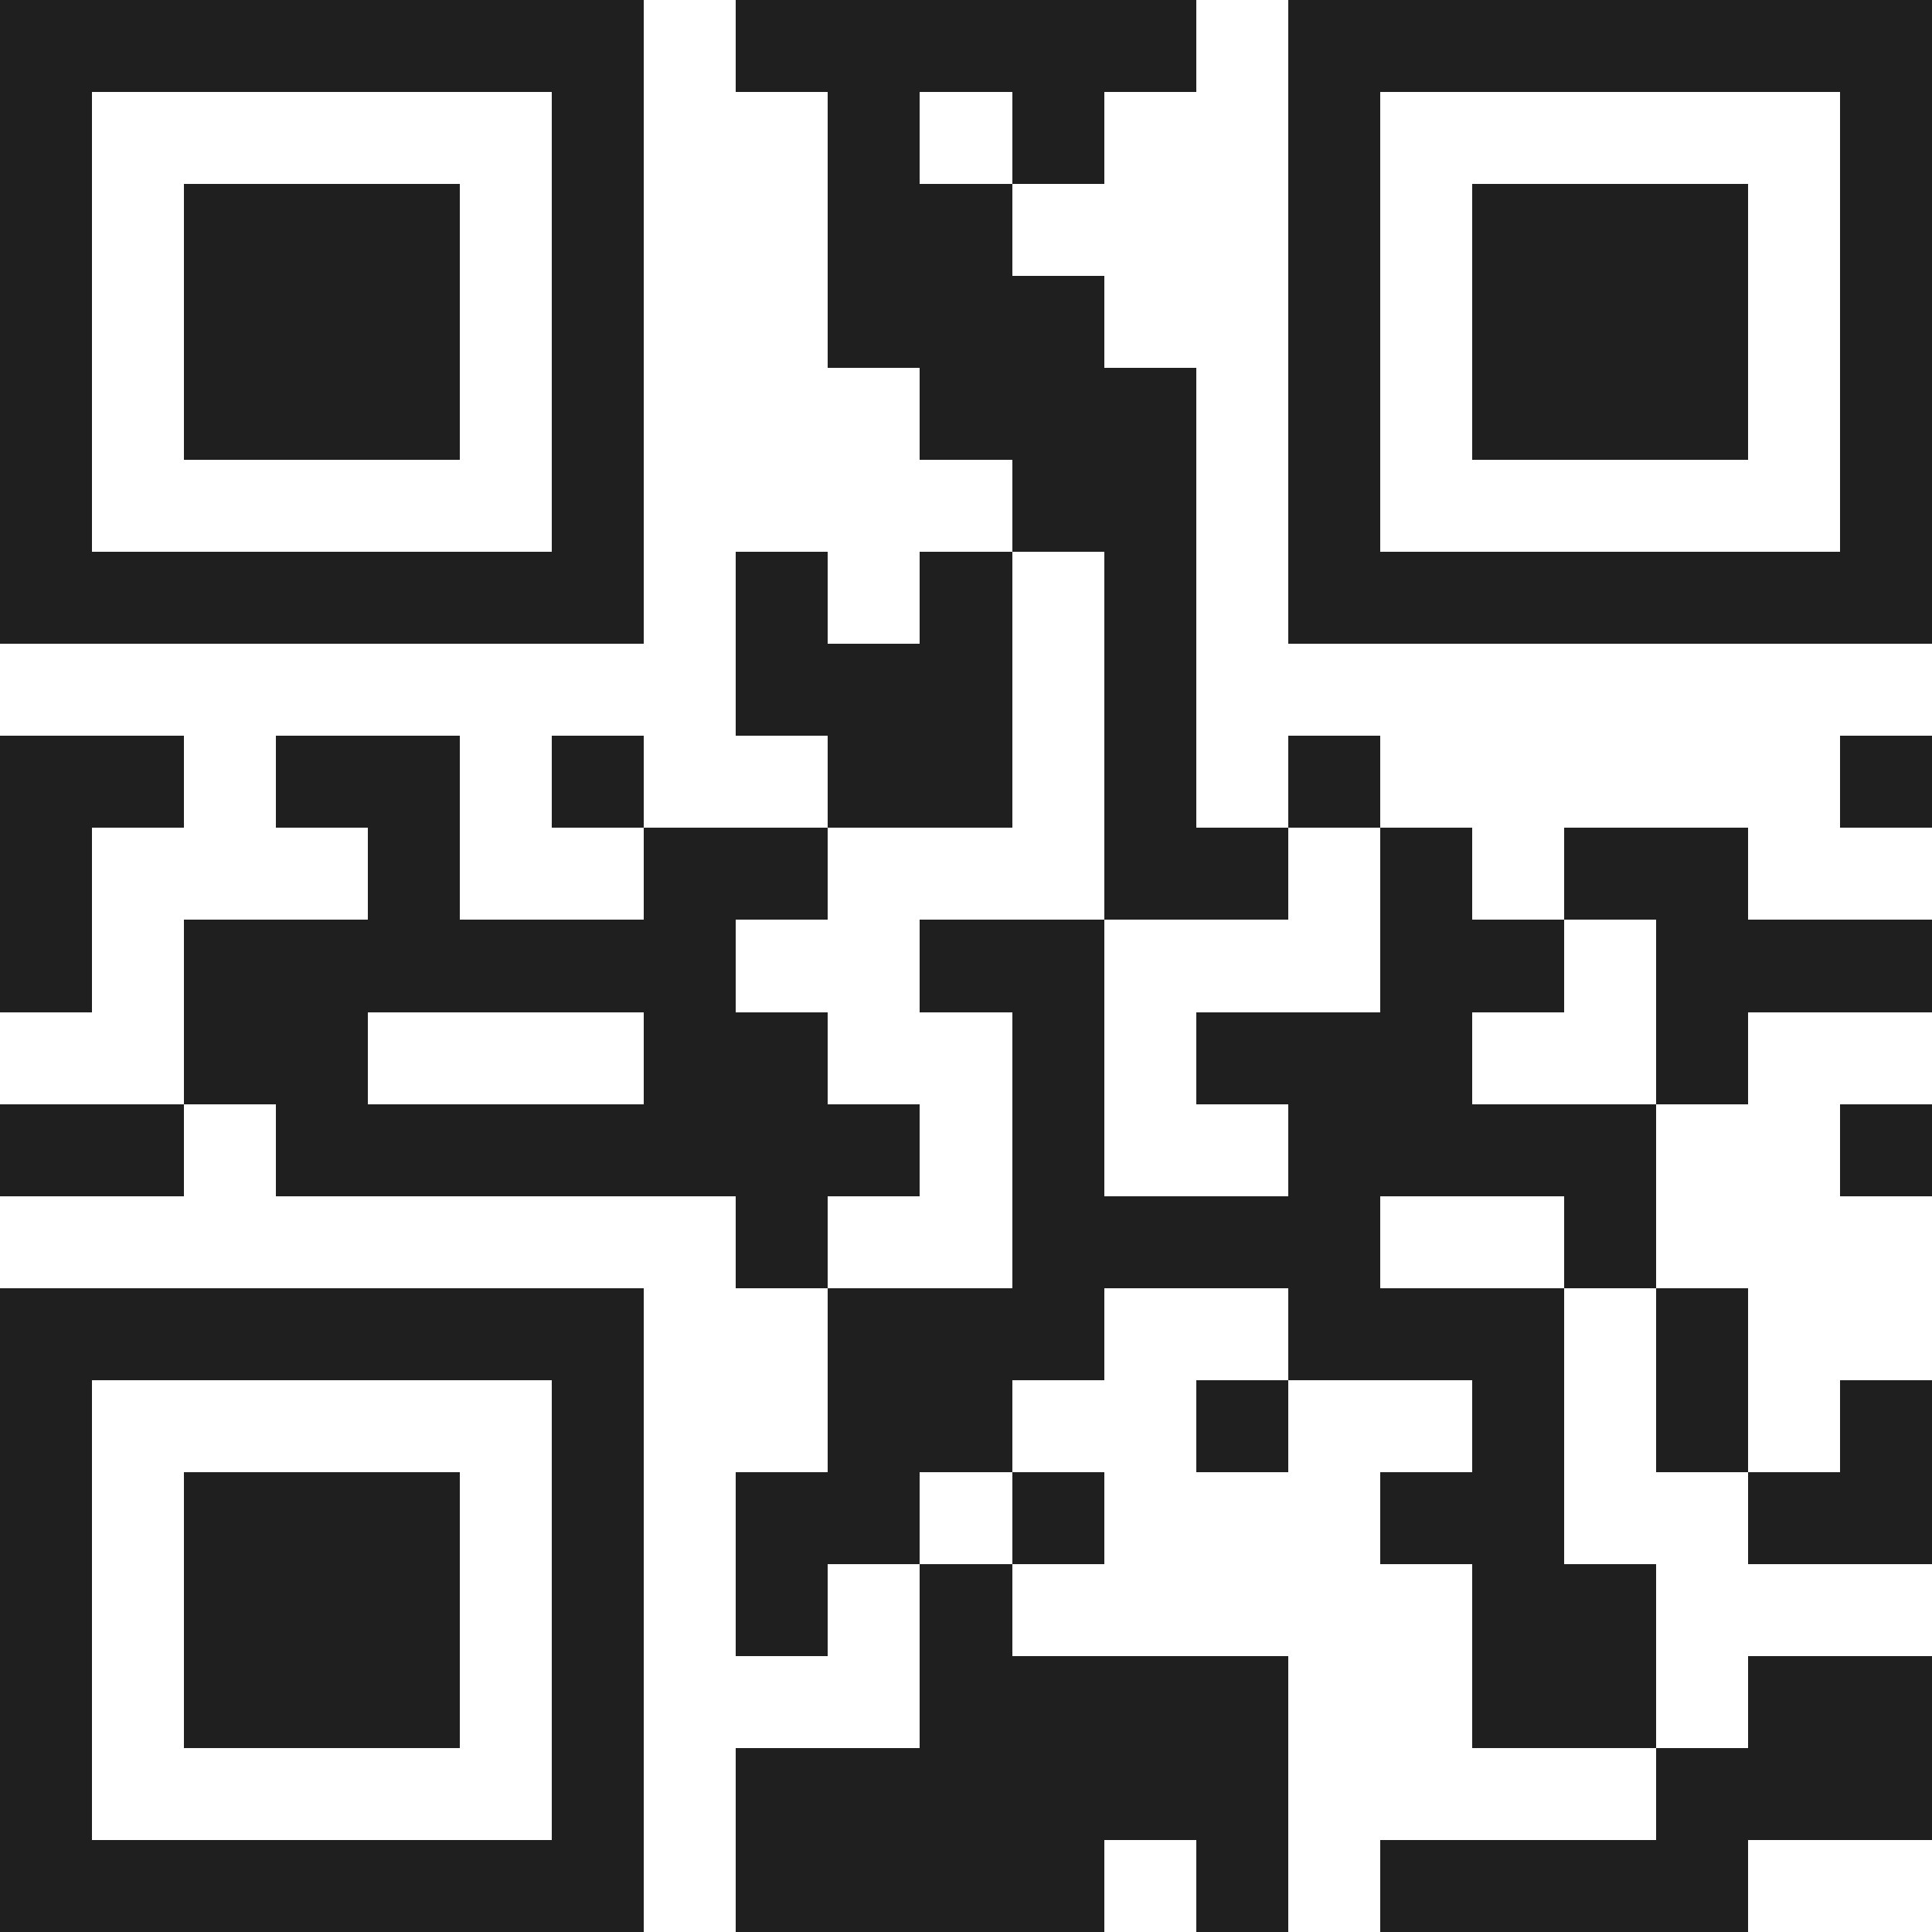
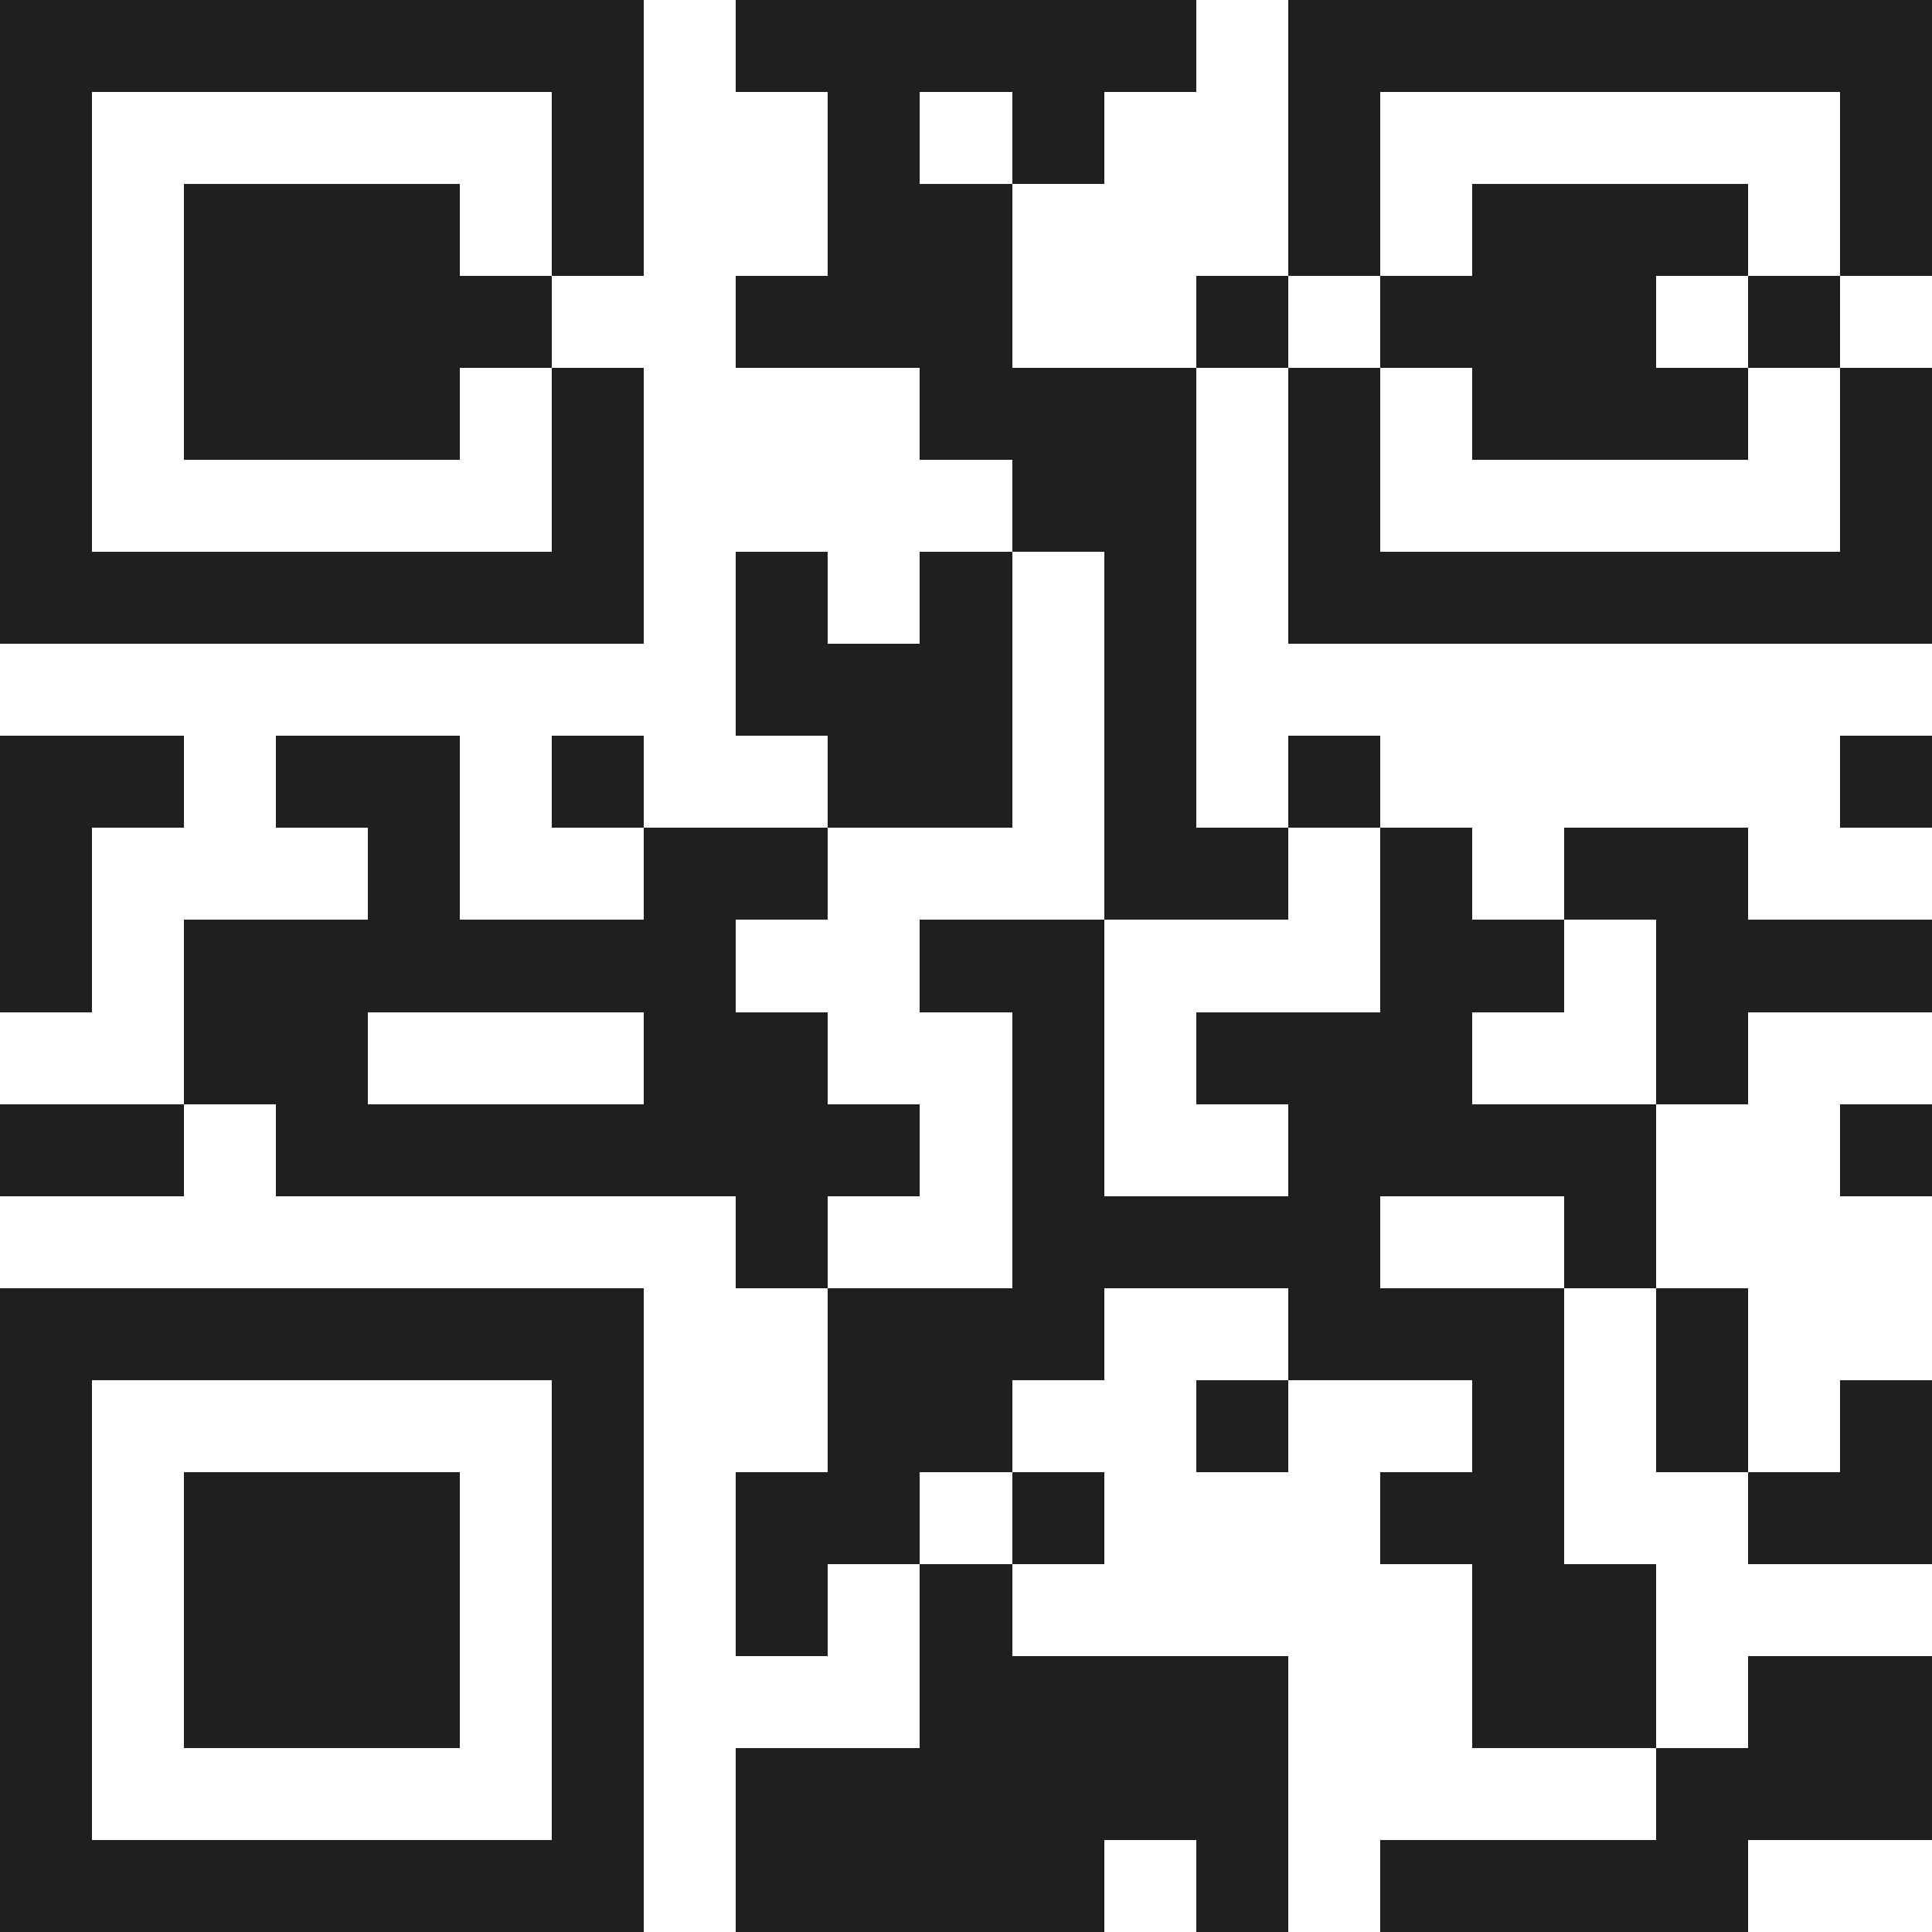
<svg xmlns="http://www.w3.org/2000/svg" viewBox="0 0 21 21" shape-rendering="crispEdges">
-   <path fill="#ffffff" d="M0 0h21v21H0z" />
-   <path stroke="#1f1f1f" d="M0 0.5h7m1 0h5m1 0h7M0 1.5h1m5 0h1m2 0h1m1 0h1m2 0h1m5 0h1M0 2.5h1m1 0h3m1 0h1m2 0h2m3 0h1m1 0h3m1 0h1M0 3.5h1m1 0h3m1 0h1m2 0h3m2 0h1m1 0h3m1 0h1M0 4.5h1m1 0h3m1 0h1m3 0h3m1 0h1m1 0h3m1 0h1M0 5.5h1m5 0h1m4 0h2m1 0h1m5 0h1M0 6.5h7m1 0h1m1 0h1m1 0h1m1 0h7M8 7.5h3m1 0h1M0 8.5h2m1 0h2m1 0h1m2 0h2m1 0h1m1 0h1m5 0h1M0 9.5h1m3 0h1m2 0h2m3 0h2m1 0h1m1 0h2M0 10.5h1m1 0h6m2 0h2m3 0h2m1 0h3M2 11.5h2m3 0h2m2 0h1m1 0h3m2 0h1M0 12.5h2m1 0h7m1 0h1m2 0h4m2 0h1M8 13.5h1m2 0h4m2 0h1M0 14.5h7m2 0h3m2 0h3m1 0h1M0 15.5h1m5 0h1m2 0h2m2 0h1m2 0h1m1 0h1m1 0h1M0 16.5h1m1 0h3m1 0h1m1 0h2m1 0h1m3 0h2m2 0h2M0 17.5h1m1 0h3m1 0h1m1 0h1m1 0h1m5 0h2M0 18.5h1m1 0h3m1 0h1m3 0h4m2 0h2m1 0h2M0 19.5h1m5 0h1m1 0h6m4 0h3M0 20.5h7m1 0h4m1 0h1m1 0h4" />
+   <path stroke="#1f1f1f" d="M0 0.5h7m1 0h5m1 0h7M0 1.5h1m5 0h1m2 0h1m1 0h1m2 0h1m5 0h1M0 2.5h1m1 0h3m1 0h1m2 0h2m3 0h1m1 0h3m1 0h1M0 3.5h1m1 0h3h1m2 0h3m2 0h1m1 0h3m1 0h1M0 4.5h1m1 0h3m1 0h1m3 0h3m1 0h1m1 0h3m1 0h1M0 5.5h1m5 0h1m4 0h2m1 0h1m5 0h1M0 6.5h7m1 0h1m1 0h1m1 0h1m1 0h7M8 7.5h3m1 0h1M0 8.5h2m1 0h2m1 0h1m2 0h2m1 0h1m1 0h1m5 0h1M0 9.5h1m3 0h1m2 0h2m3 0h2m1 0h1m1 0h2M0 10.5h1m1 0h6m2 0h2m3 0h2m1 0h3M2 11.5h2m3 0h2m2 0h1m1 0h3m2 0h1M0 12.5h2m1 0h7m1 0h1m2 0h4m2 0h1M8 13.5h1m2 0h4m2 0h1M0 14.5h7m2 0h3m2 0h3m1 0h1M0 15.5h1m5 0h1m2 0h2m2 0h1m2 0h1m1 0h1m1 0h1M0 16.5h1m1 0h3m1 0h1m1 0h2m1 0h1m3 0h2m2 0h2M0 17.5h1m1 0h3m1 0h1m1 0h1m1 0h1m5 0h2M0 18.5h1m1 0h3m1 0h1m3 0h4m2 0h2m1 0h2M0 19.5h1m5 0h1m1 0h6m4 0h3M0 20.5h7m1 0h4m1 0h1m1 0h4" />
</svg>